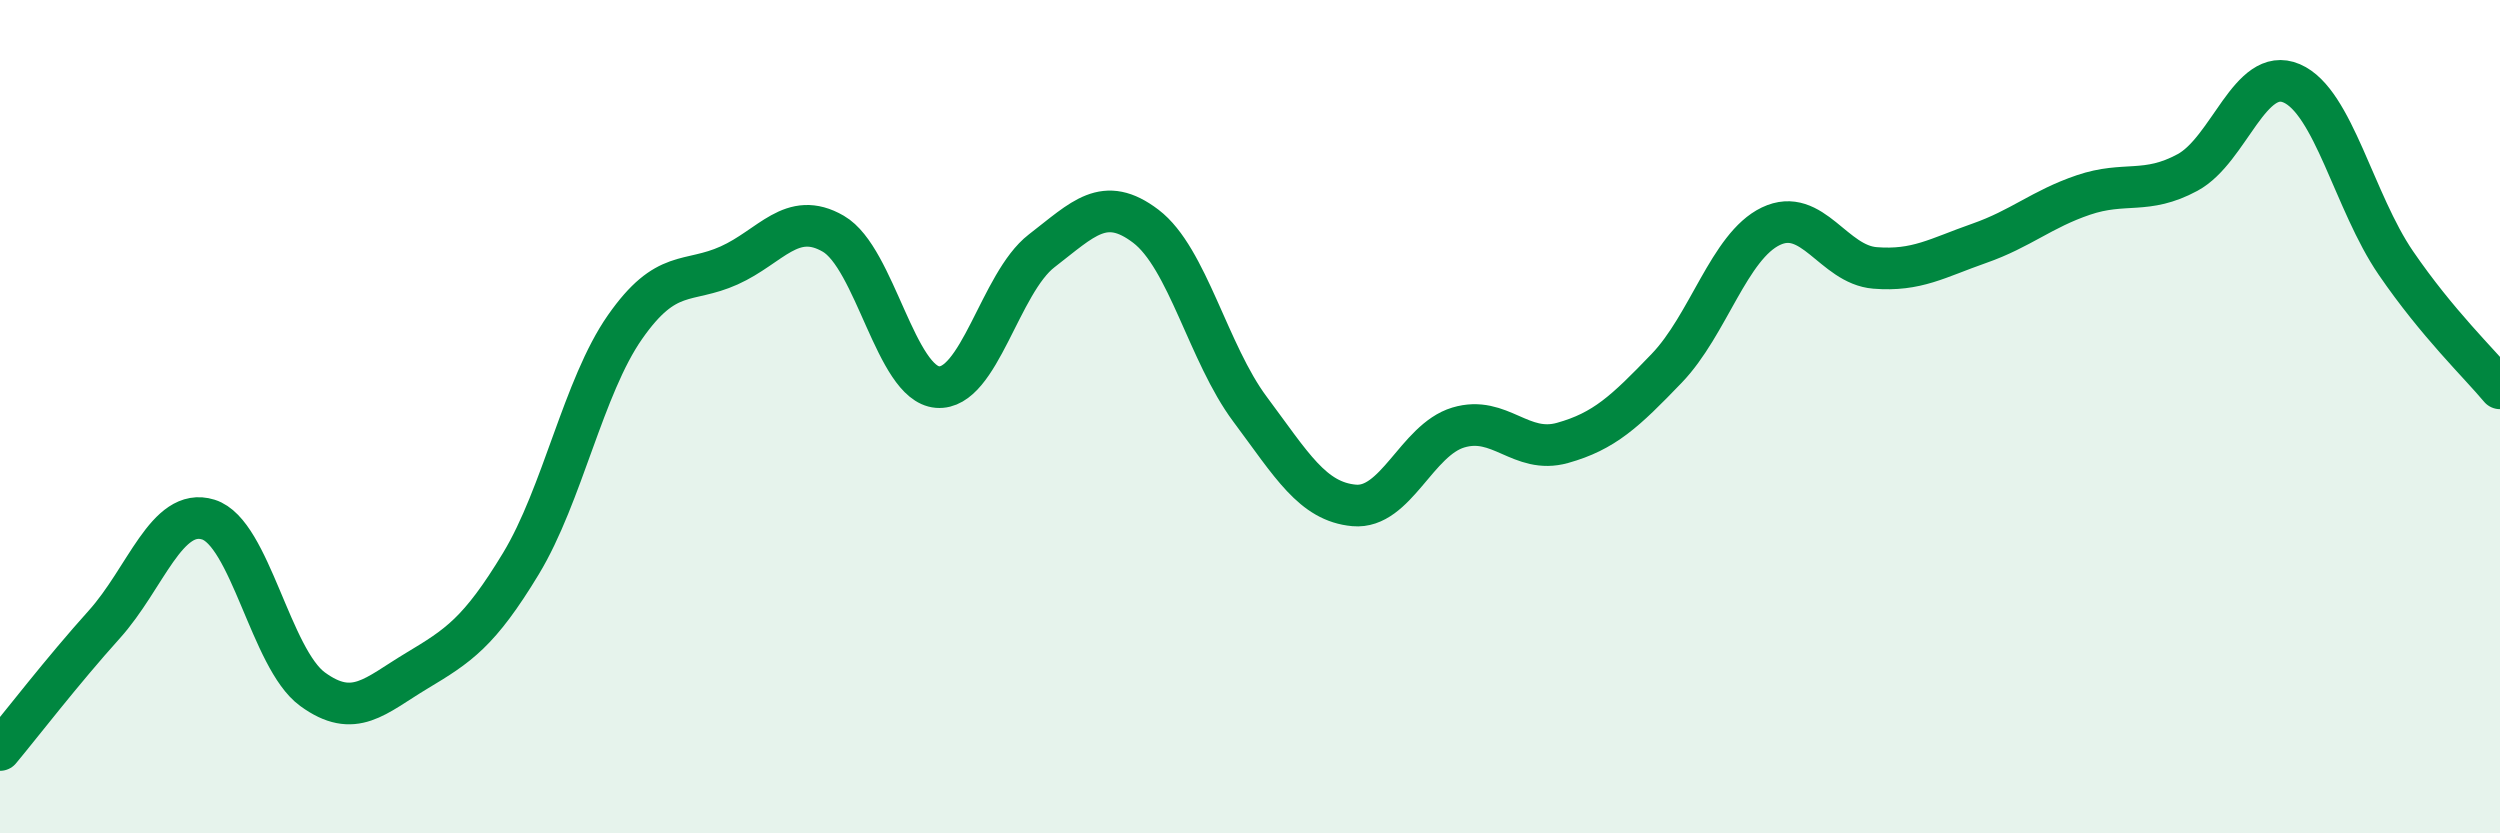
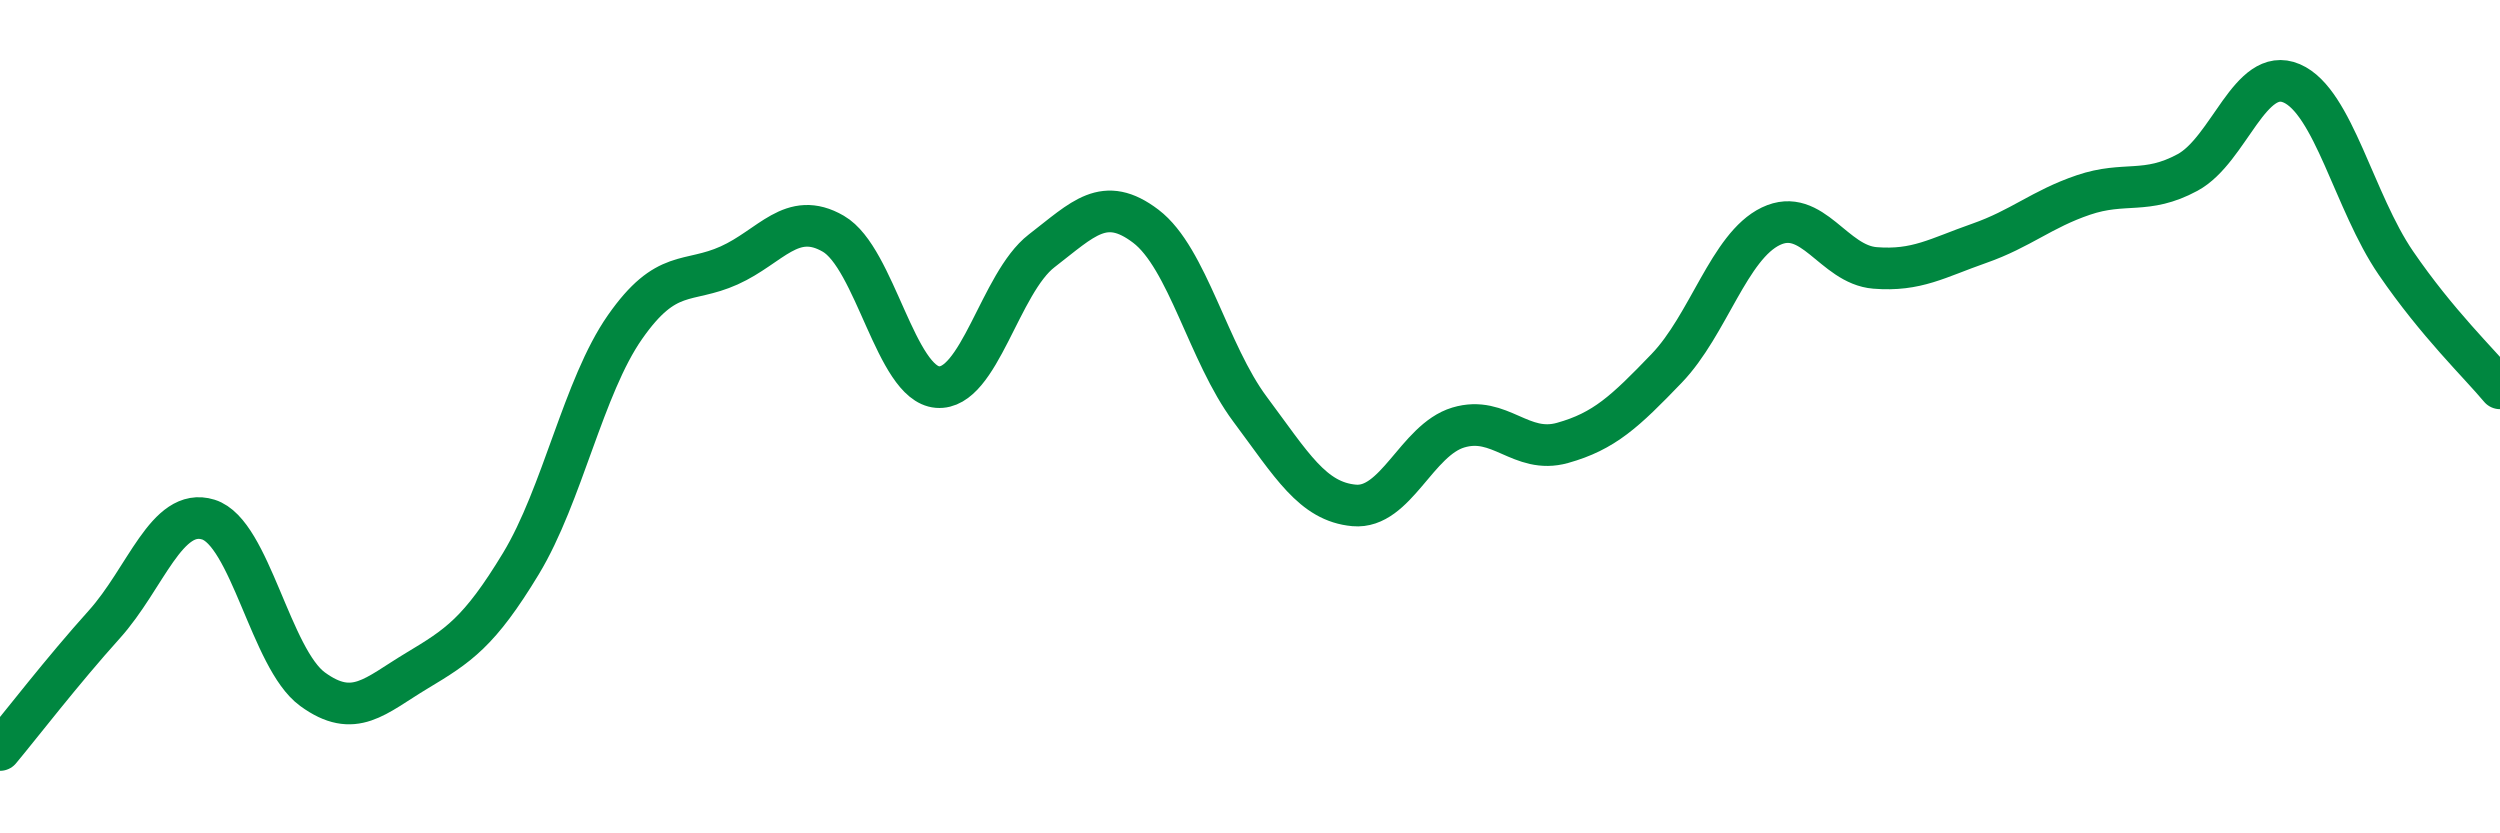
<svg xmlns="http://www.w3.org/2000/svg" width="60" height="20" viewBox="0 0 60 20">
-   <path d="M 0,18 C 0.5,17.4 1.5,16.1 2.5,14.99 C 3.5,13.88 4,12.16 5,12.47 C 6,12.78 6.5,15.81 7.5,16.54 C 8.5,17.27 9,16.7 10,16.1 C 11,15.5 11.5,15.18 12.5,13.53 C 13.5,11.88 14,9.28 15,7.85 C 16,6.42 16.5,6.82 17.5,6.37 C 18.5,5.92 19,5.03 20,5.61 C 21,6.19 21.5,9.21 22.5,9.29 C 23.5,9.37 24,6.79 25,6.02 C 26,5.25 26.5,4.67 27.5,5.43 C 28.5,6.19 29,8.48 30,9.82 C 31,11.16 31.5,12.04 32.5,12.13 C 33.5,12.22 34,10.56 35,10.26 C 36,9.96 36.5,10.91 37.5,10.63 C 38.5,10.35 39,9.88 40,8.84 C 41,7.8 41.5,5.91 42.5,5.43 C 43.5,4.95 44,6.35 45,6.43 C 46,6.51 46.5,6.19 47.5,5.84 C 48.5,5.49 49,5.02 50,4.68 C 51,4.34 51.5,4.68 52.5,4.14 C 53.5,3.6 54,1.57 55,2 C 56,2.43 56.5,4.85 57.5,6.31 C 58.5,7.77 59.5,8.72 60,9.32L60 20L0 20Z" fill="#008740" opacity="0.1" stroke-linecap="round" stroke-linejoin="round" />
  <path d="M 0,18 C 0.5,17.4 1.5,16.1 2.5,14.99 C 3.5,13.88 4,12.16 5,12.47 C 6,12.78 6.5,15.81 7.5,16.54 C 8.5,17.27 9,16.7 10,16.1 C 11,15.5 11.5,15.18 12.5,13.53 C 13.5,11.88 14,9.28 15,7.85 C 16,6.42 16.5,6.82 17.5,6.37 C 18.5,5.92 19,5.03 20,5.61 C 21,6.19 21.5,9.21 22.5,9.29 C 23.5,9.37 24,6.79 25,6.02 C 26,5.25 26.5,4.67 27.5,5.43 C 28.5,6.19 29,8.48 30,9.82 C 31,11.16 31.5,12.04 32.5,12.13 C 33.5,12.22 34,10.56 35,10.26 C 36,9.96 36.5,10.91 37.5,10.63 C 38.5,10.35 39,9.88 40,8.84 C 41,7.8 41.5,5.91 42.5,5.43 C 43.5,4.95 44,6.35 45,6.43 C 46,6.51 46.5,6.19 47.5,5.84 C 48.5,5.49 49,5.02 50,4.68 C 51,4.34 51.5,4.68 52.5,4.14 C 53.5,3.6 54,1.57 55,2 C 56,2.43 56.5,4.85 57.5,6.31 C 58.5,7.77 59.5,8.72 60,9.32" stroke="#008740" stroke-width="1" fill="none" stroke-linecap="round" stroke-linejoin="round" />
</svg>